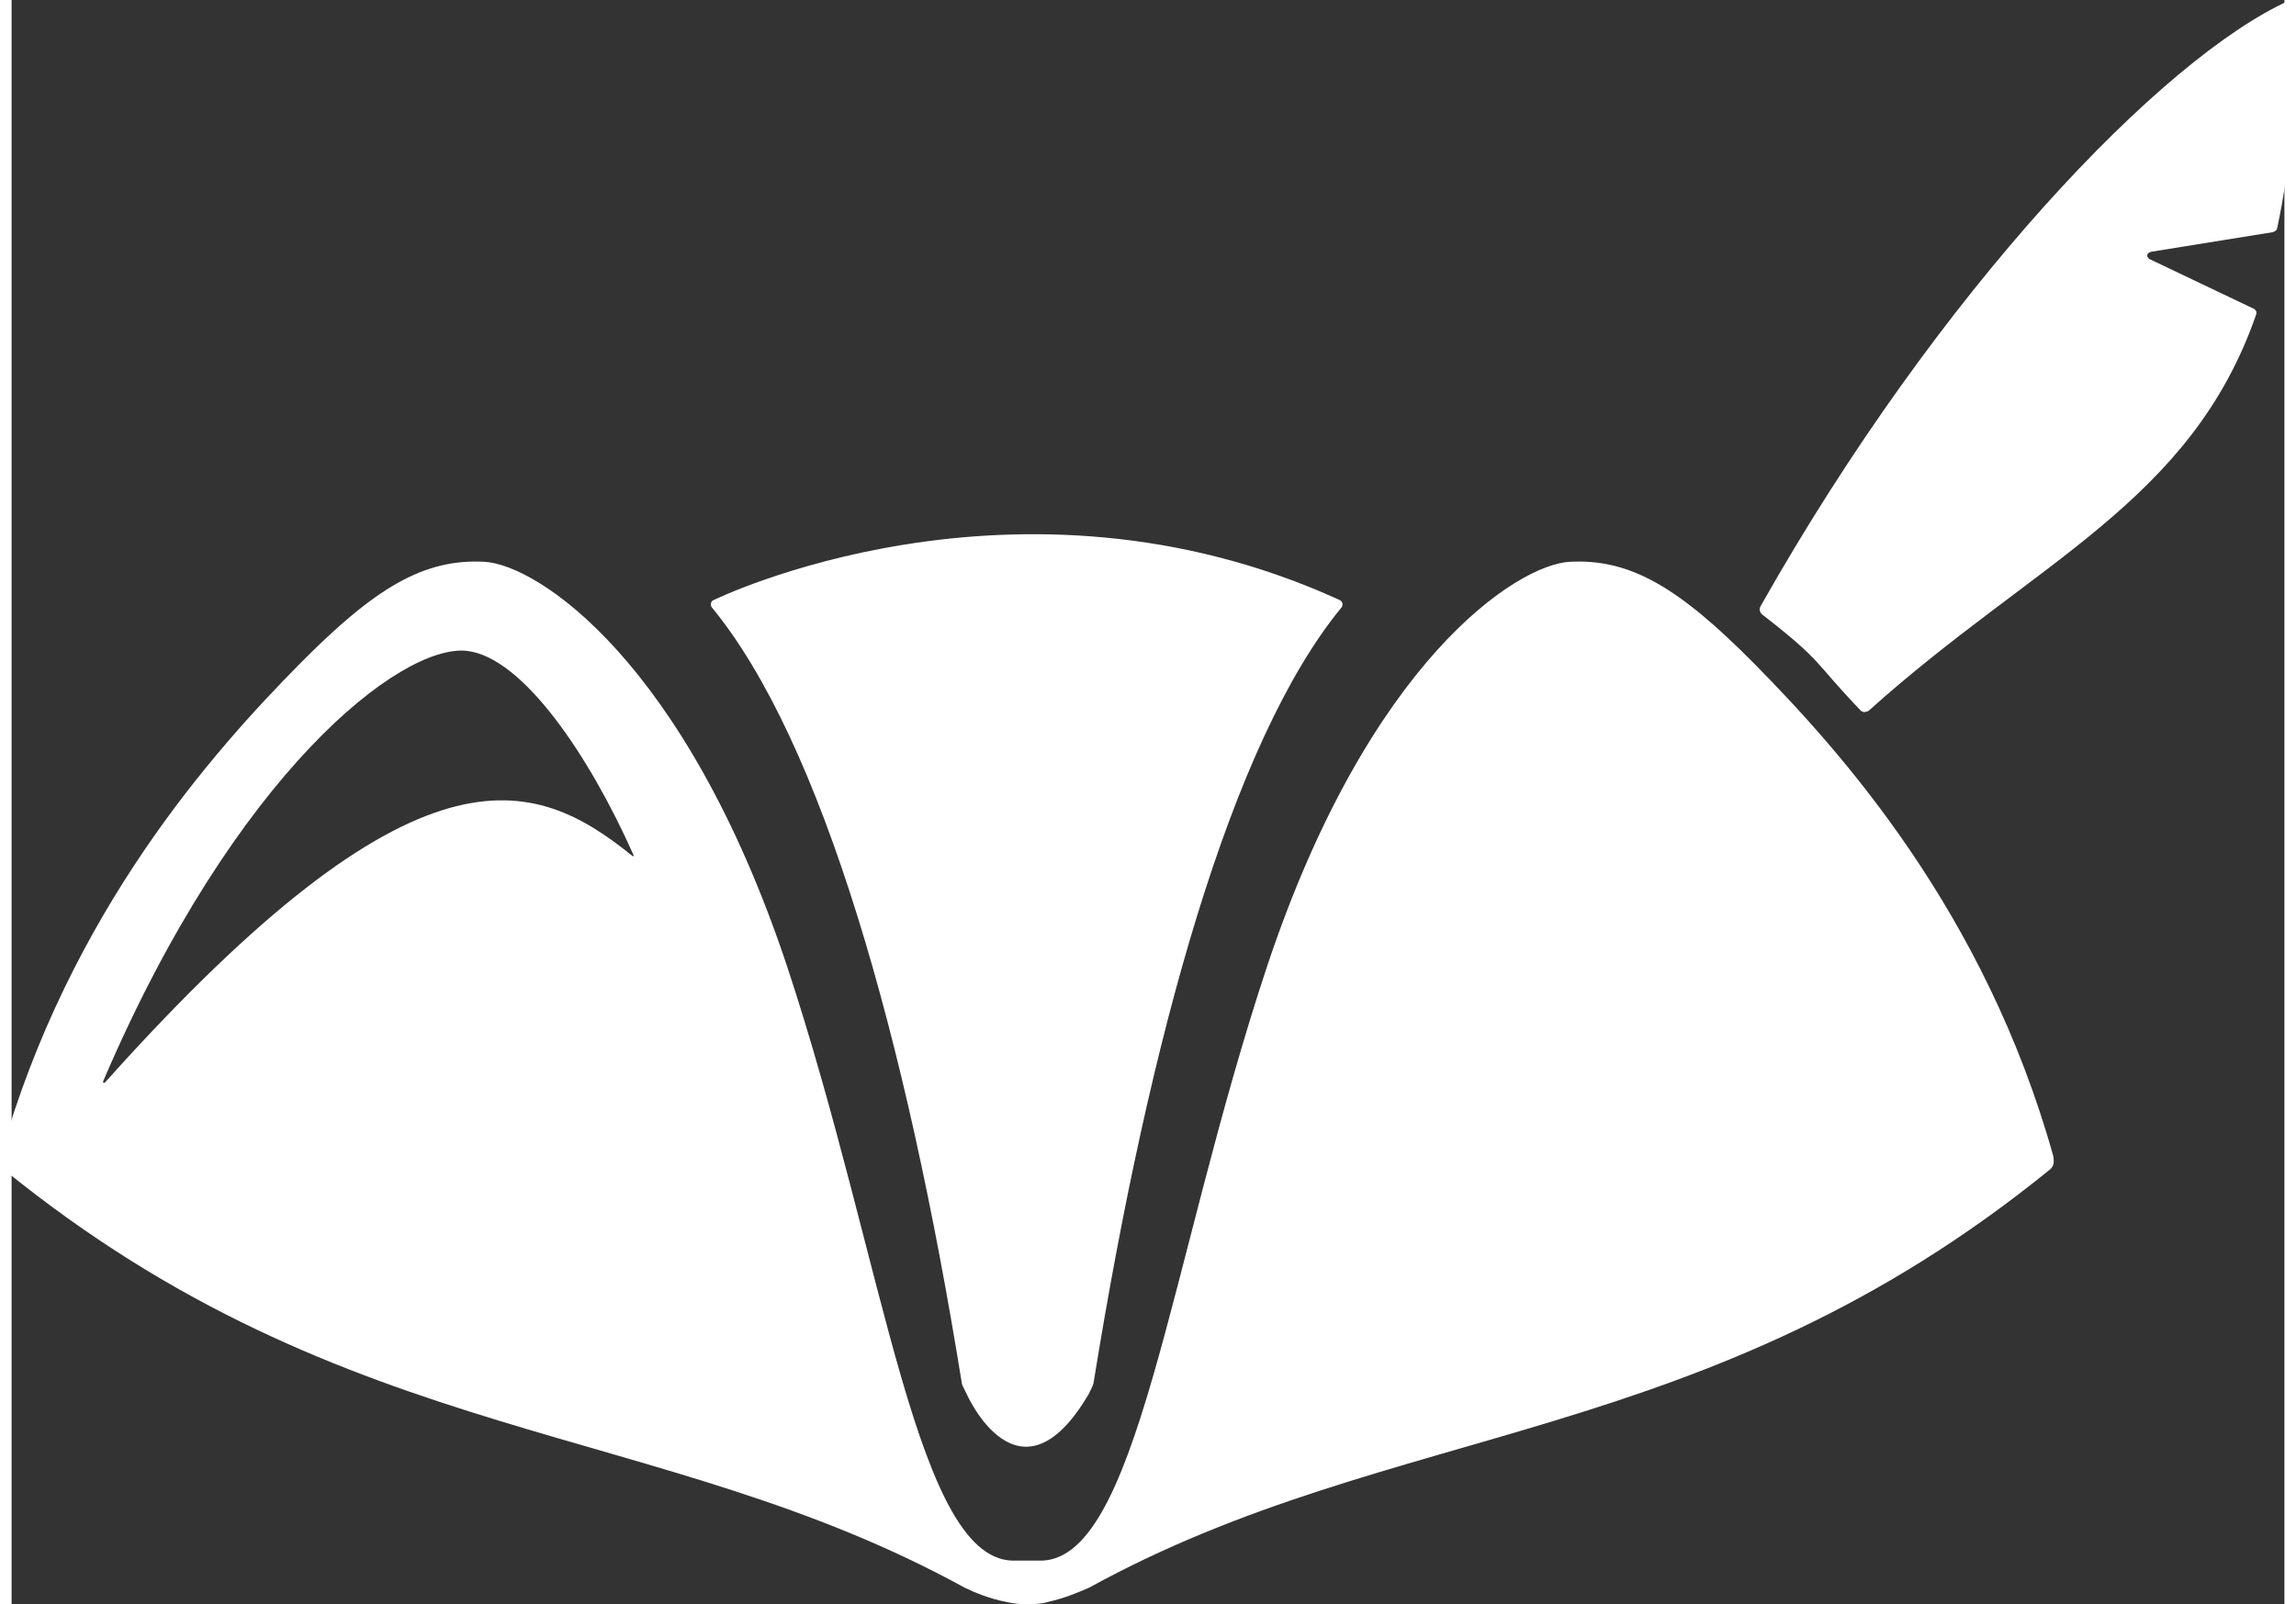
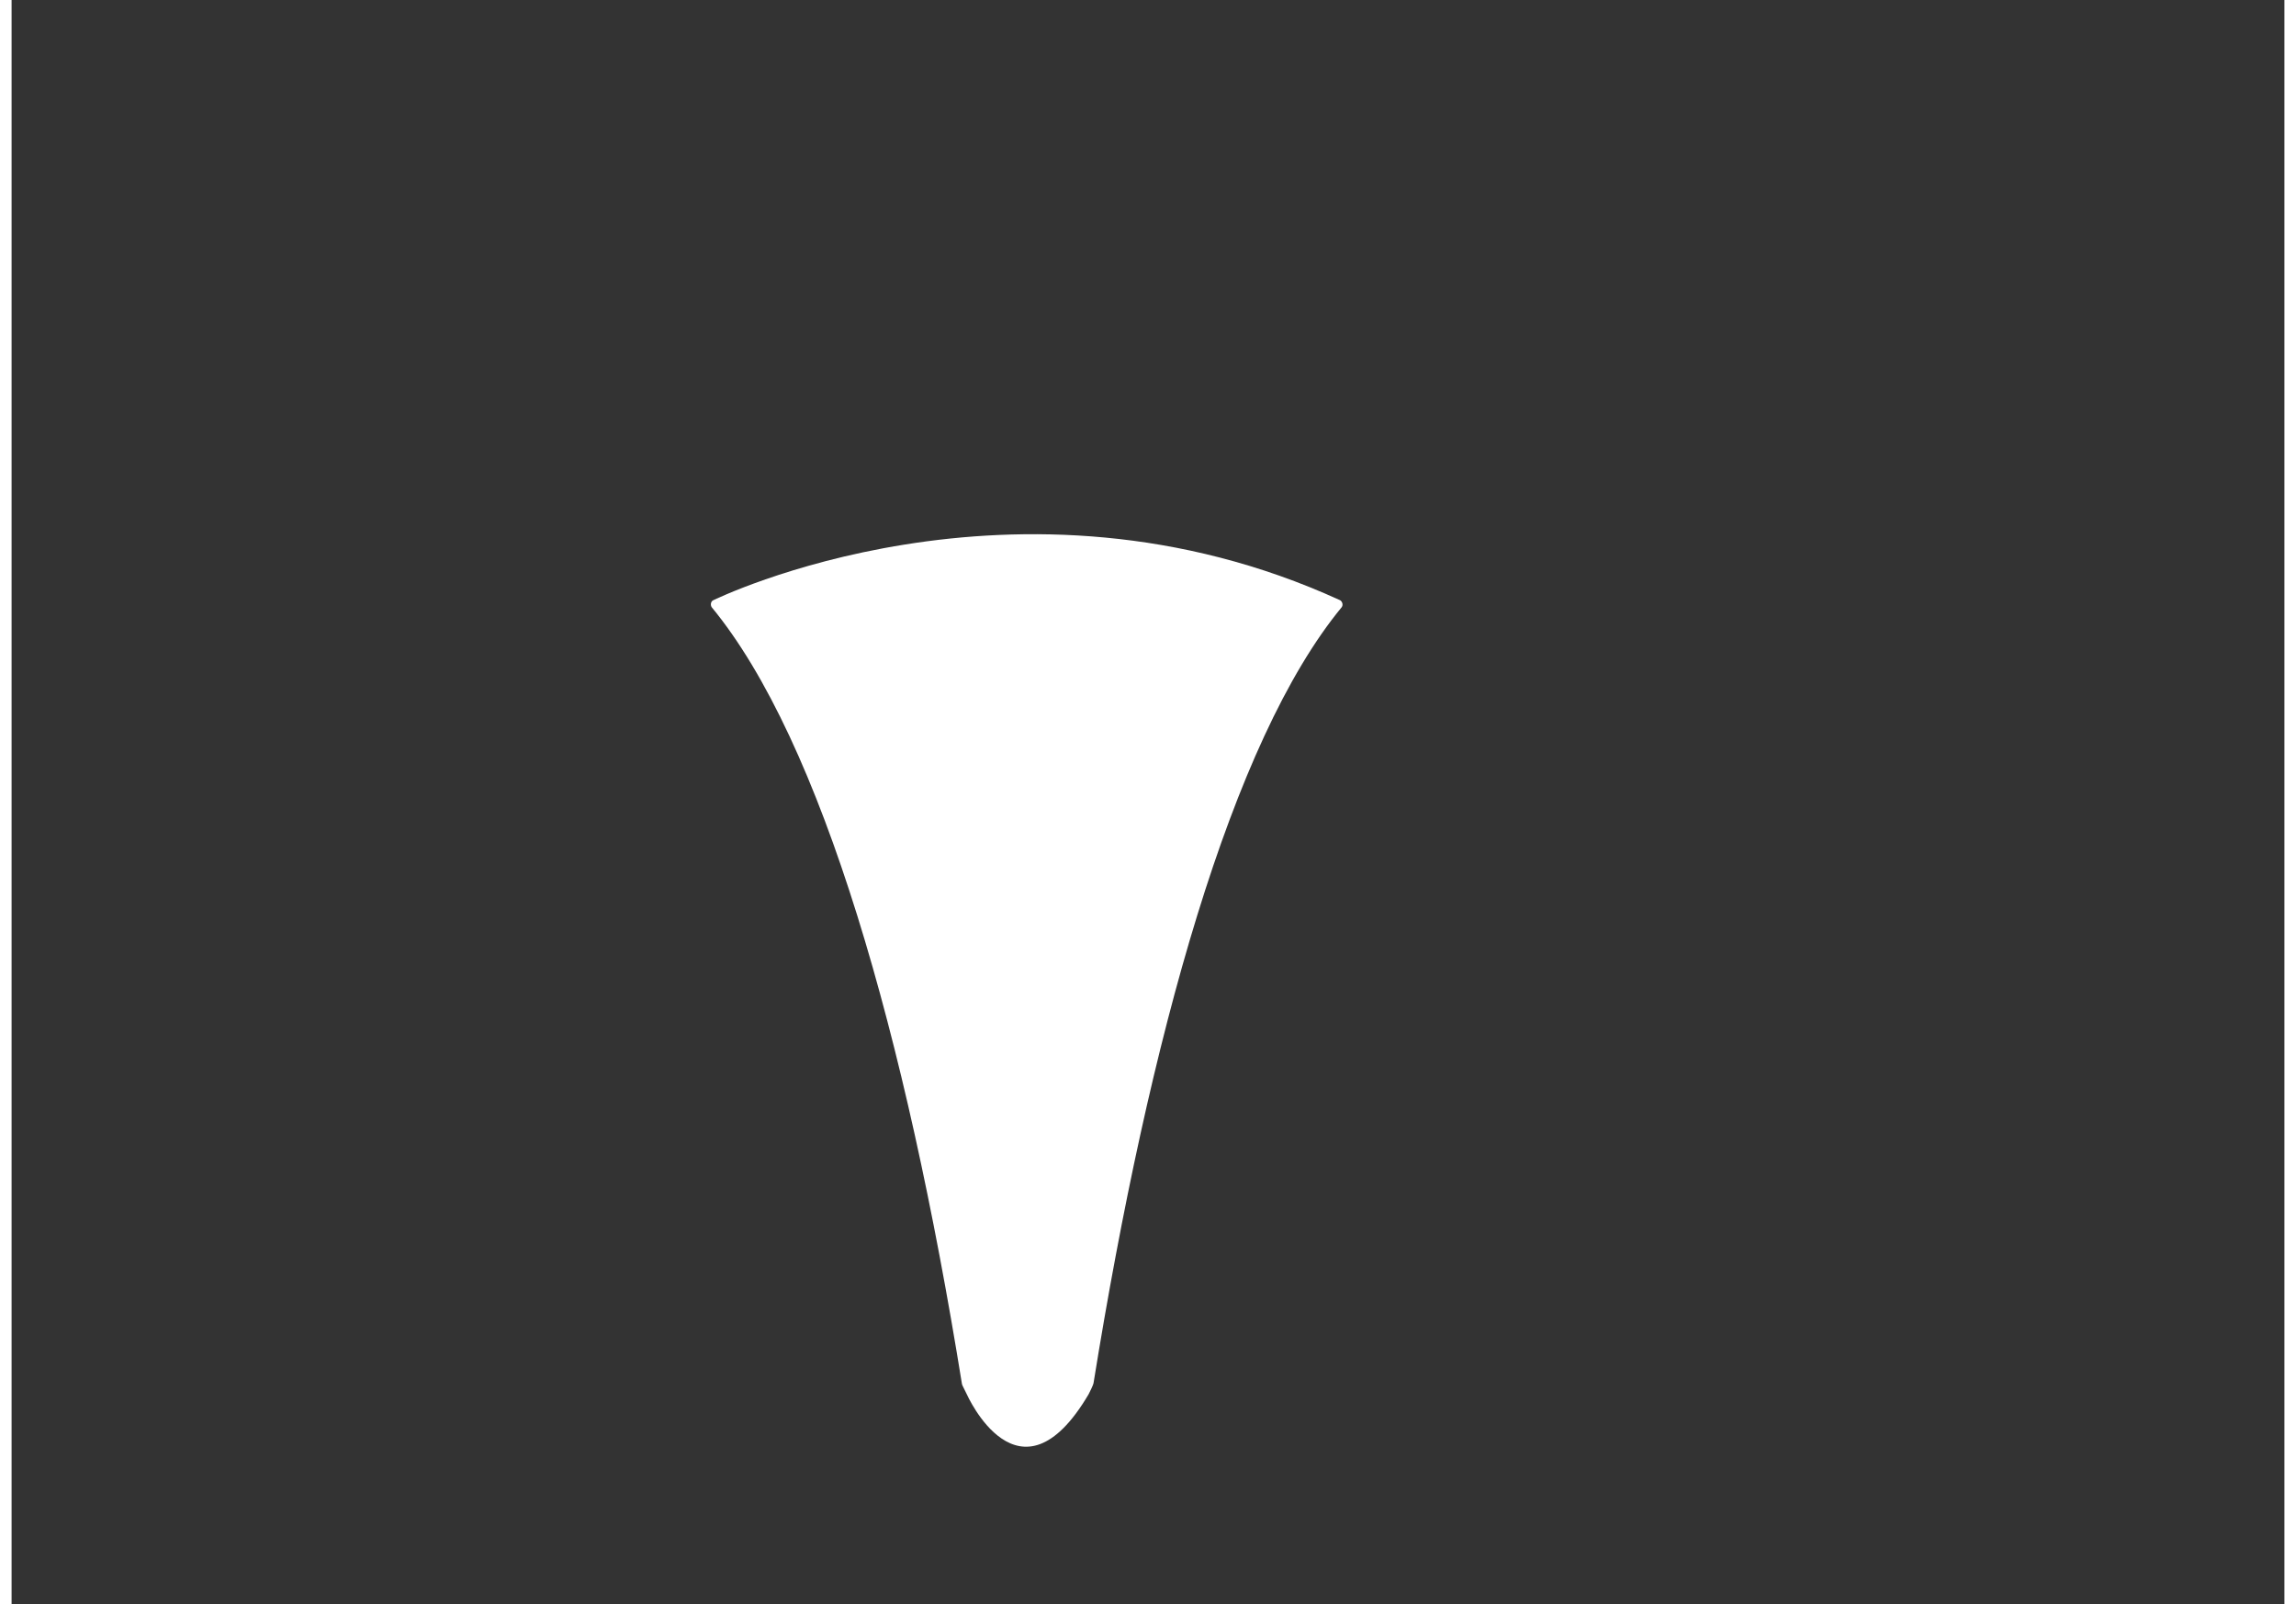
<svg xmlns="http://www.w3.org/2000/svg" xmlns:ns1="http://sodipodi.sourceforge.net/DTD/sodipodi-0.dtd" xmlns:ns2="http://www.inkscape.org/namespaces/inkscape" id="header-logo" width="39.599" height="27.677" alt="${Resource.msg('global.storename', 'common', null)}" version="1.1" x="0px" y="0px" viewBox="0 0 56.123 39.626" xml:space="preserve" ns1:docname="logo.svg" ns2:version="1.1 (c68e22c387, 2021-05-23)">
  <rect x="0" y="0" width="56.123" height="39.626" fill="#333333" stroke="none" />
  <defs id="defs43">
        
        
        
        
        
        
        
        
        
        
        
        
        
        
    </defs>
  <ns1:namedview id="namedview41" pagecolor="#ffffff" bordercolor="#666666" borderopacity="1.0" ns2:pageshadow="2" ns2:pageopacity="0.0" ns2:pagecheckerboard="0" showgrid="false" fit-margin-top="0" fit-margin-left="0" fit-margin-right="0" fit-margin-bottom="0" ns2:zoom="5.51" ns2:cx="99.909256" ns2:cy="37.477314" ns2:window-width="3840" ns2:window-height="2107" ns2:window-x="1912" ns2:window-y="-8" ns2:window-maximized="1" ns2:current-layer="header-logo" />
  <style type="text/css" id="style2">.st0{fill:#FFFFFF;}</style>
  <g id="g36" style="fill:#ffffff;fill-opacity:1" transform="translate(-116.784,-0.004)">
-     <path class="st0" d="m 173.19,0.11 c 0,-0.09 -0.08,-0.13 -0.17,-0.09 -3.12,1.41 -8.63,7.13 -13.05,14.96 v 0 c -0.01,0.02 -0.02,0.05 -0.02,0.08 0,0.05 0.03,0.09 0.06,0.12 1.53,1.19 1.25,1.14 2.44,2.38 0,0 0.05,0.04 0.1,0.03 0.06,-0.01 0.09,-0.03 0.09,-0.03 4.13,-3.71 7.96,-5.15 9.57,-9.79 0.03,-0.1 -0.06,-0.14 -0.06,-0.14 l -2.56,-1.22 c 0,0 -0.08,-0.04 -0.07,-0.1 0,-0.07 0.11,-0.09 0.11,-0.09 l 2.98,-0.48 c 0,0 0.11,-0.02 0.12,-0.11 0.32,-1.5 0.49,-3.29 0.46,-5.52" id="path30" style="fill:#ffffff;fill-opacity:1" />
-     <path class="st0" d="m 132.12,21.15 c -2.45,-1.98 -5.3,-3.04 -13.02,5.58 -0.04,0.04 -0.07,0.02 -0.05,-0.03 3.26,-7.62 7.35,-10.79 8.97,-10.62 1.38,0.15 3.02,2.57 4.12,5.04 0.01,0.03 0,0.04 -0.02,0.03 m 27.7,-4.75 c -1.86,-1.88 -3.06,-2.6 -4.56,-2.52 -1.3,0.07 -4.95,2.43 -7.47,9.98 -2.45,7.38 -3.2,14.83 -5.67,14.69 h -0.26 -0.26 c -2.47,0.14 -3.23,-7.31 -5.67,-14.69 -2.52,-7.55 -6.17,-9.91 -7.47,-9.98 -1.5,-0.08 -2.7,0.64 -4.56,2.52 -2.11,2.14 -5.68,6.11 -7.39,12.16 -0.03,0.16 0,0.25 0.07,0.32 8.53,6.94 16.17,6.18 23.74,10.34 0.23,0.11 0.6,0.27 1.02,0.35 0.17,0.04 0.35,0.06 0.52,0.06 0.17,0 0.35,-0.01 0.52,-0.06 0.41,-0.09 0.78,-0.25 1.01,-0.35 7.58,-4.17 15.21,-3.4 23.74,-10.34 0.07,-0.07 0.1,-0.15 0.07,-0.32 -1.69,-6.05 -5.27,-10.02 -7.38,-12.16" id="path32" style="fill:#ffffff;fill-opacity:1" />
    <path class="st0" d="m 140.25,34.18 c 0.01,0.05 0.01,0.03 0.12,0.26 0,0 1.29,2.92 3.01,0 0.04,-0.08 0.11,-0.22 0.12,-0.27 1.38,-8.57 3.41,-15.87 6.13,-19.17 0.04,-0.06 0.01,-0.14 -0.04,-0.17 -8.02,-3.67 -15.48,0 -15.48,0 -0.05,0.02 -0.08,0.1 -0.04,0.17 2.73,3.31 4.8,10.61 6.18,19.18" id="path34" style="fill:#ffffff;fill-opacity:1" />
  </g>
</svg>